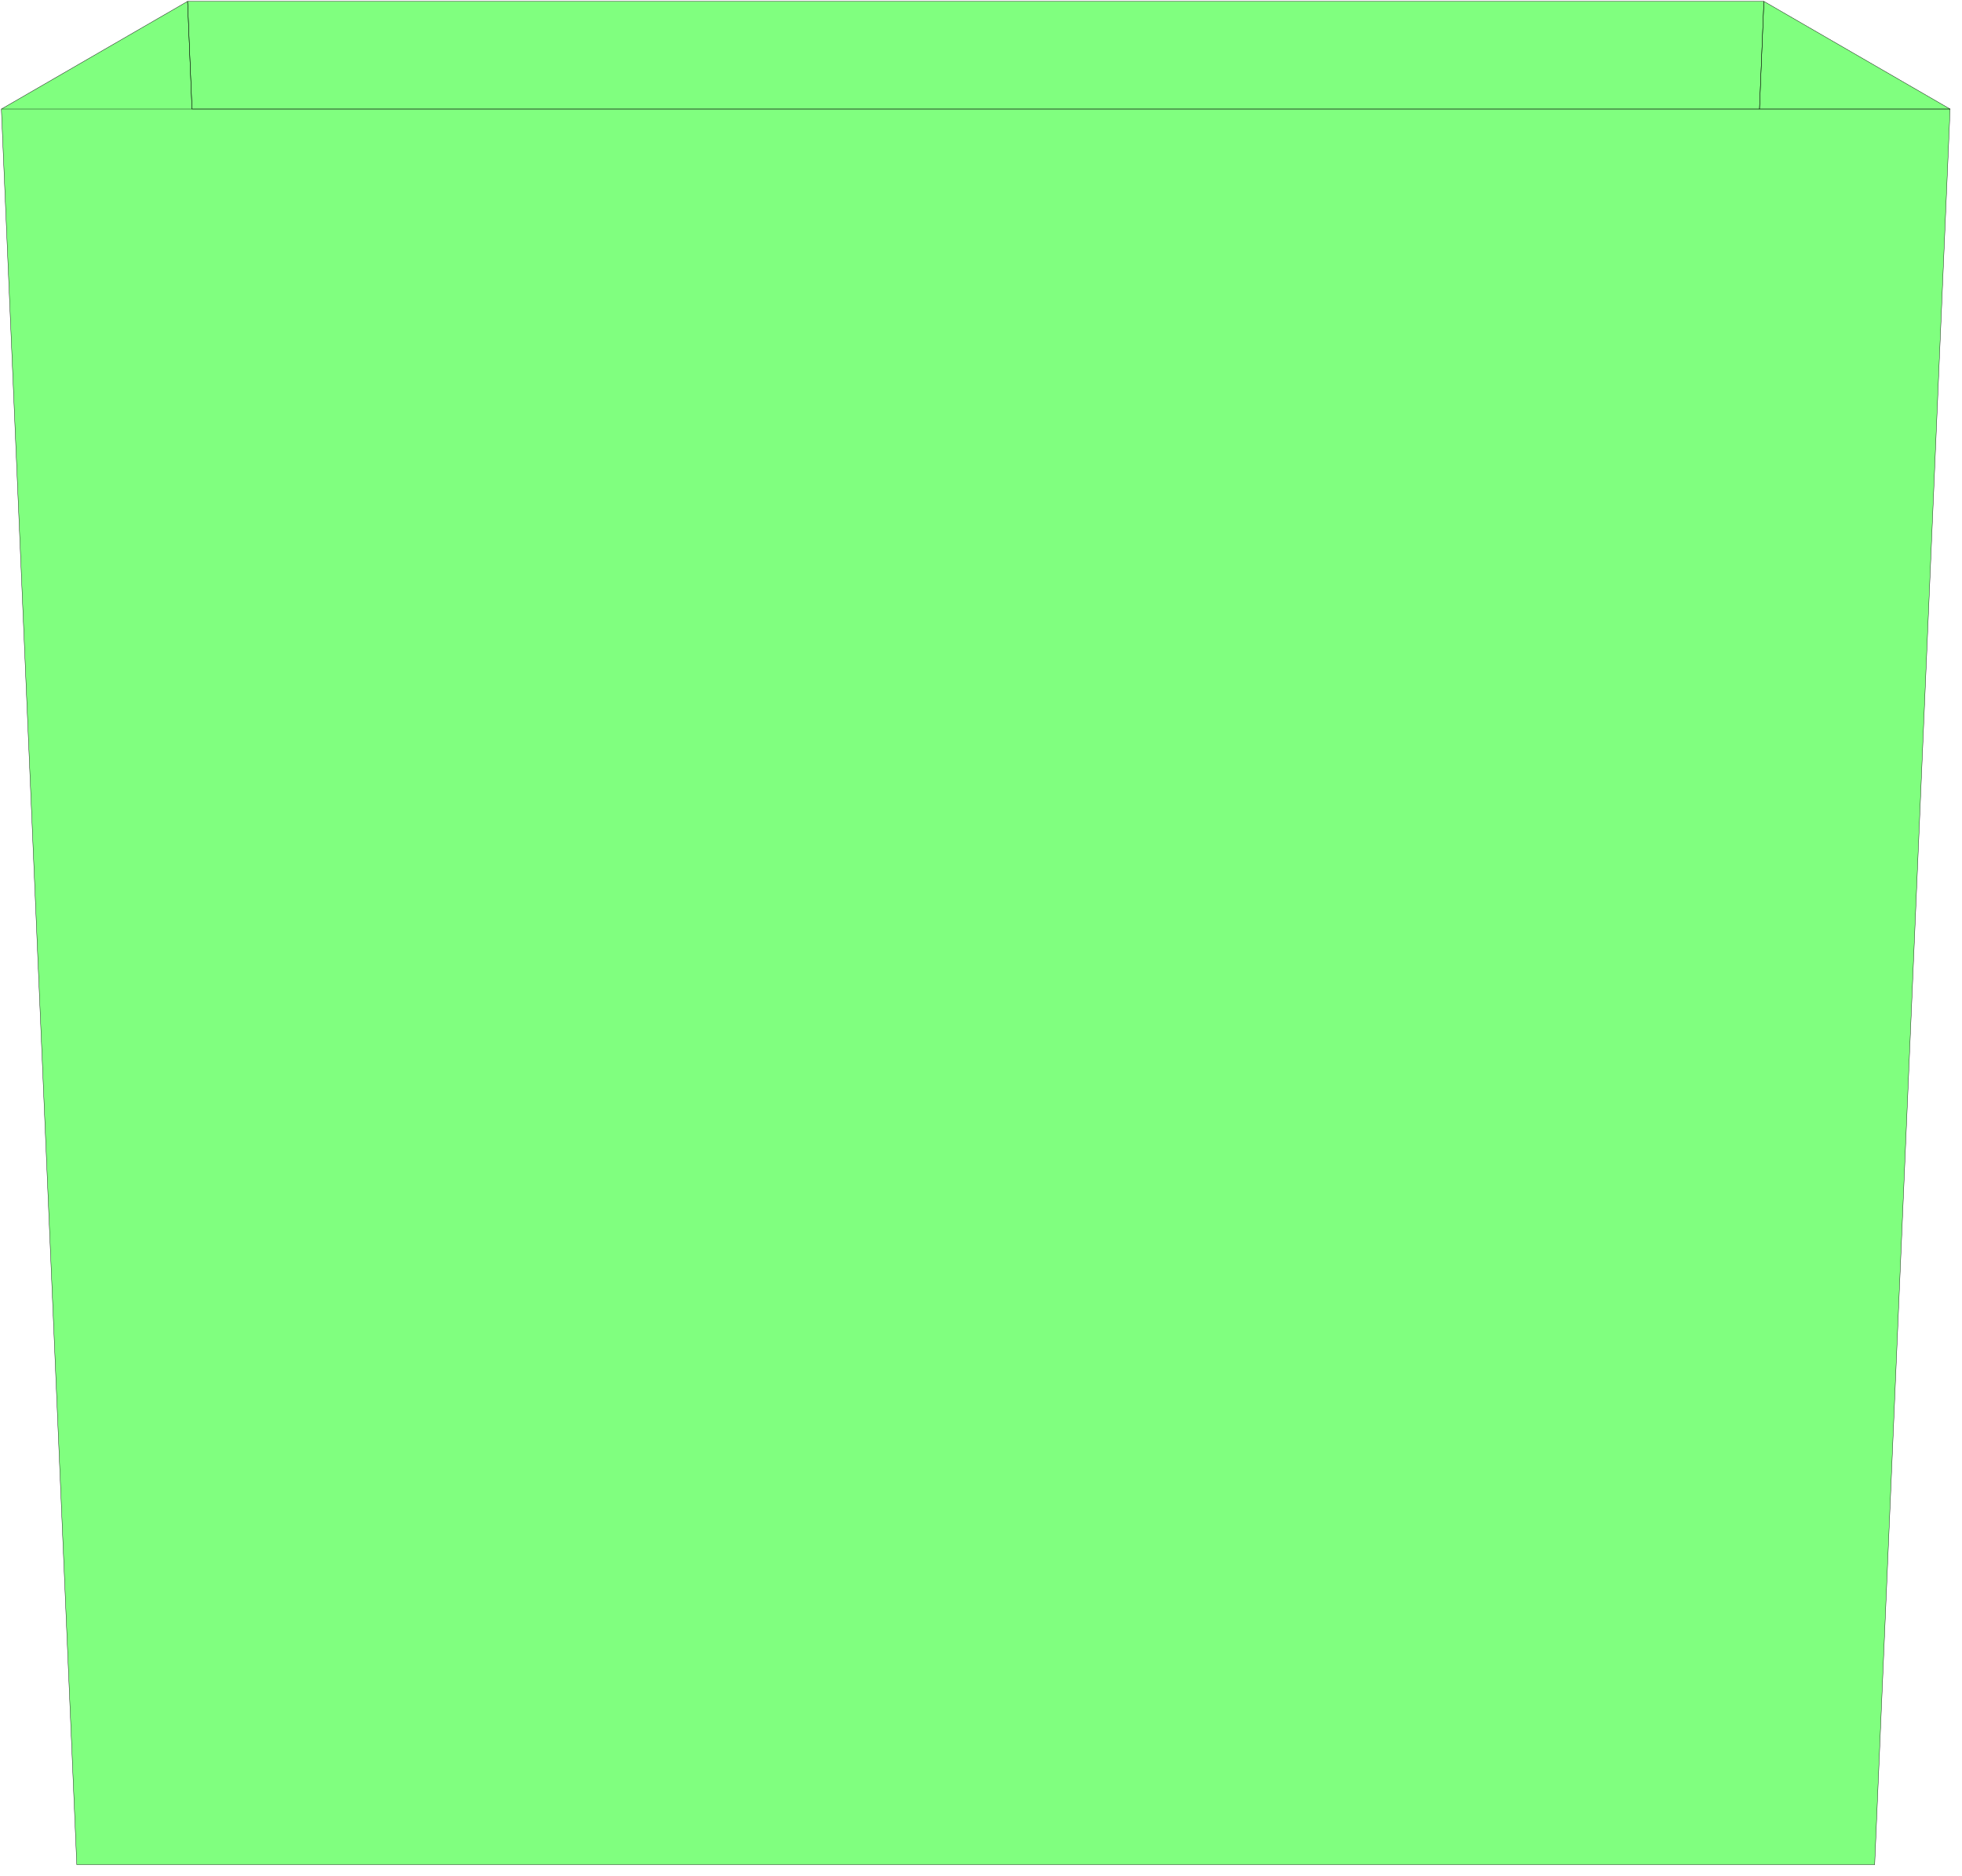
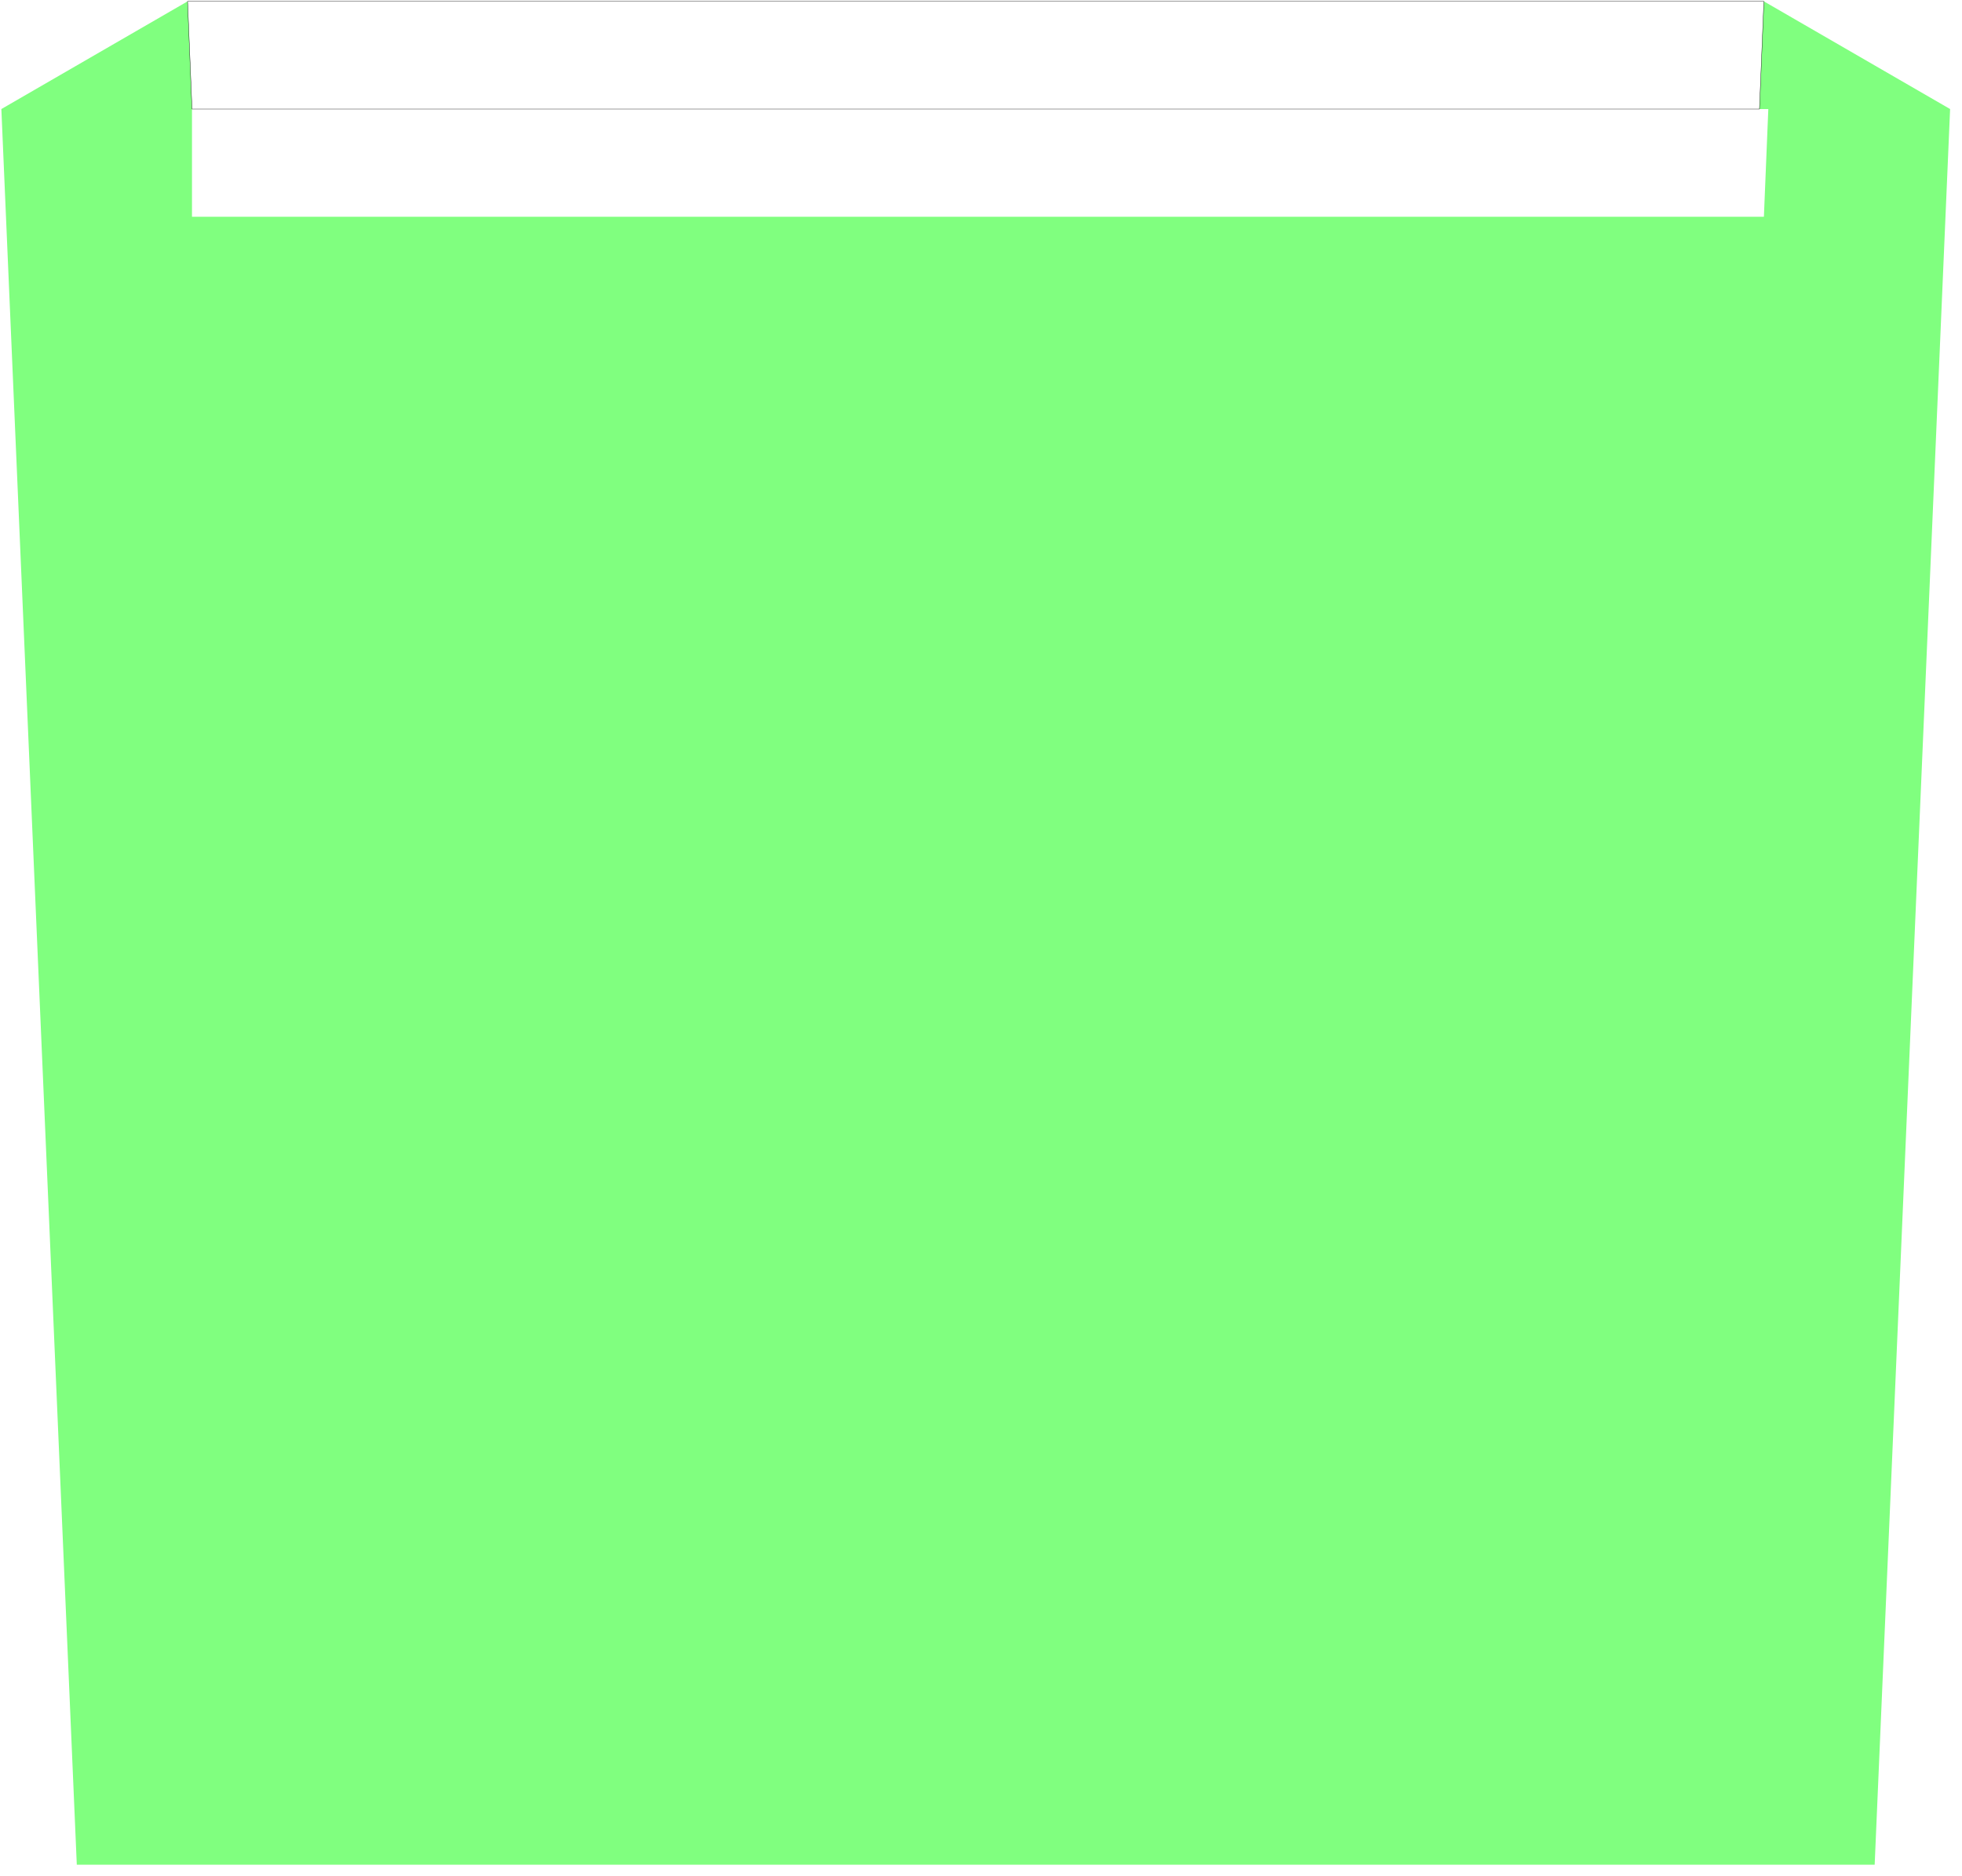
<svg xmlns="http://www.w3.org/2000/svg" width="384.867" height="368.067" fill-rule="evenodd" stroke-linecap="round" preserveAspectRatio="none" viewBox="0 0 5774 5522">
  <style>.pen0{stroke:#000;stroke-width:1;stroke-linejoin:round}.brush2{fill:none}</style>
-   <path d="M226 5489 4 321h5735l-222 5168H226zM4 321 552 4l13 317H4zm561 0L552 4h4639l-13 317H565zm4613 0 13-317 548 317h-561z" style="fill:#80ff7f;stroke:none" />
-   <path d="M226 5489 4 321h5735l-222 5168H226zM4 321 552 4l13 317H4z" class="pen0 brush2" />
+   <path d="M226 5489 4 321h5735l-222 5168H226zM4 321 552 4l13 317H4zm561 0h4639l-13 317H565zm4613 0 13-317 548 317h-561z" style="fill:#80ff7f;stroke:none" />
  <path d="M565 321 552 4h4639l-13 317H565z" class="pen0 brush2" />
-   <path d="m5178 321 13-317 548 317h-561z" class="pen0 brush2" />
</svg>